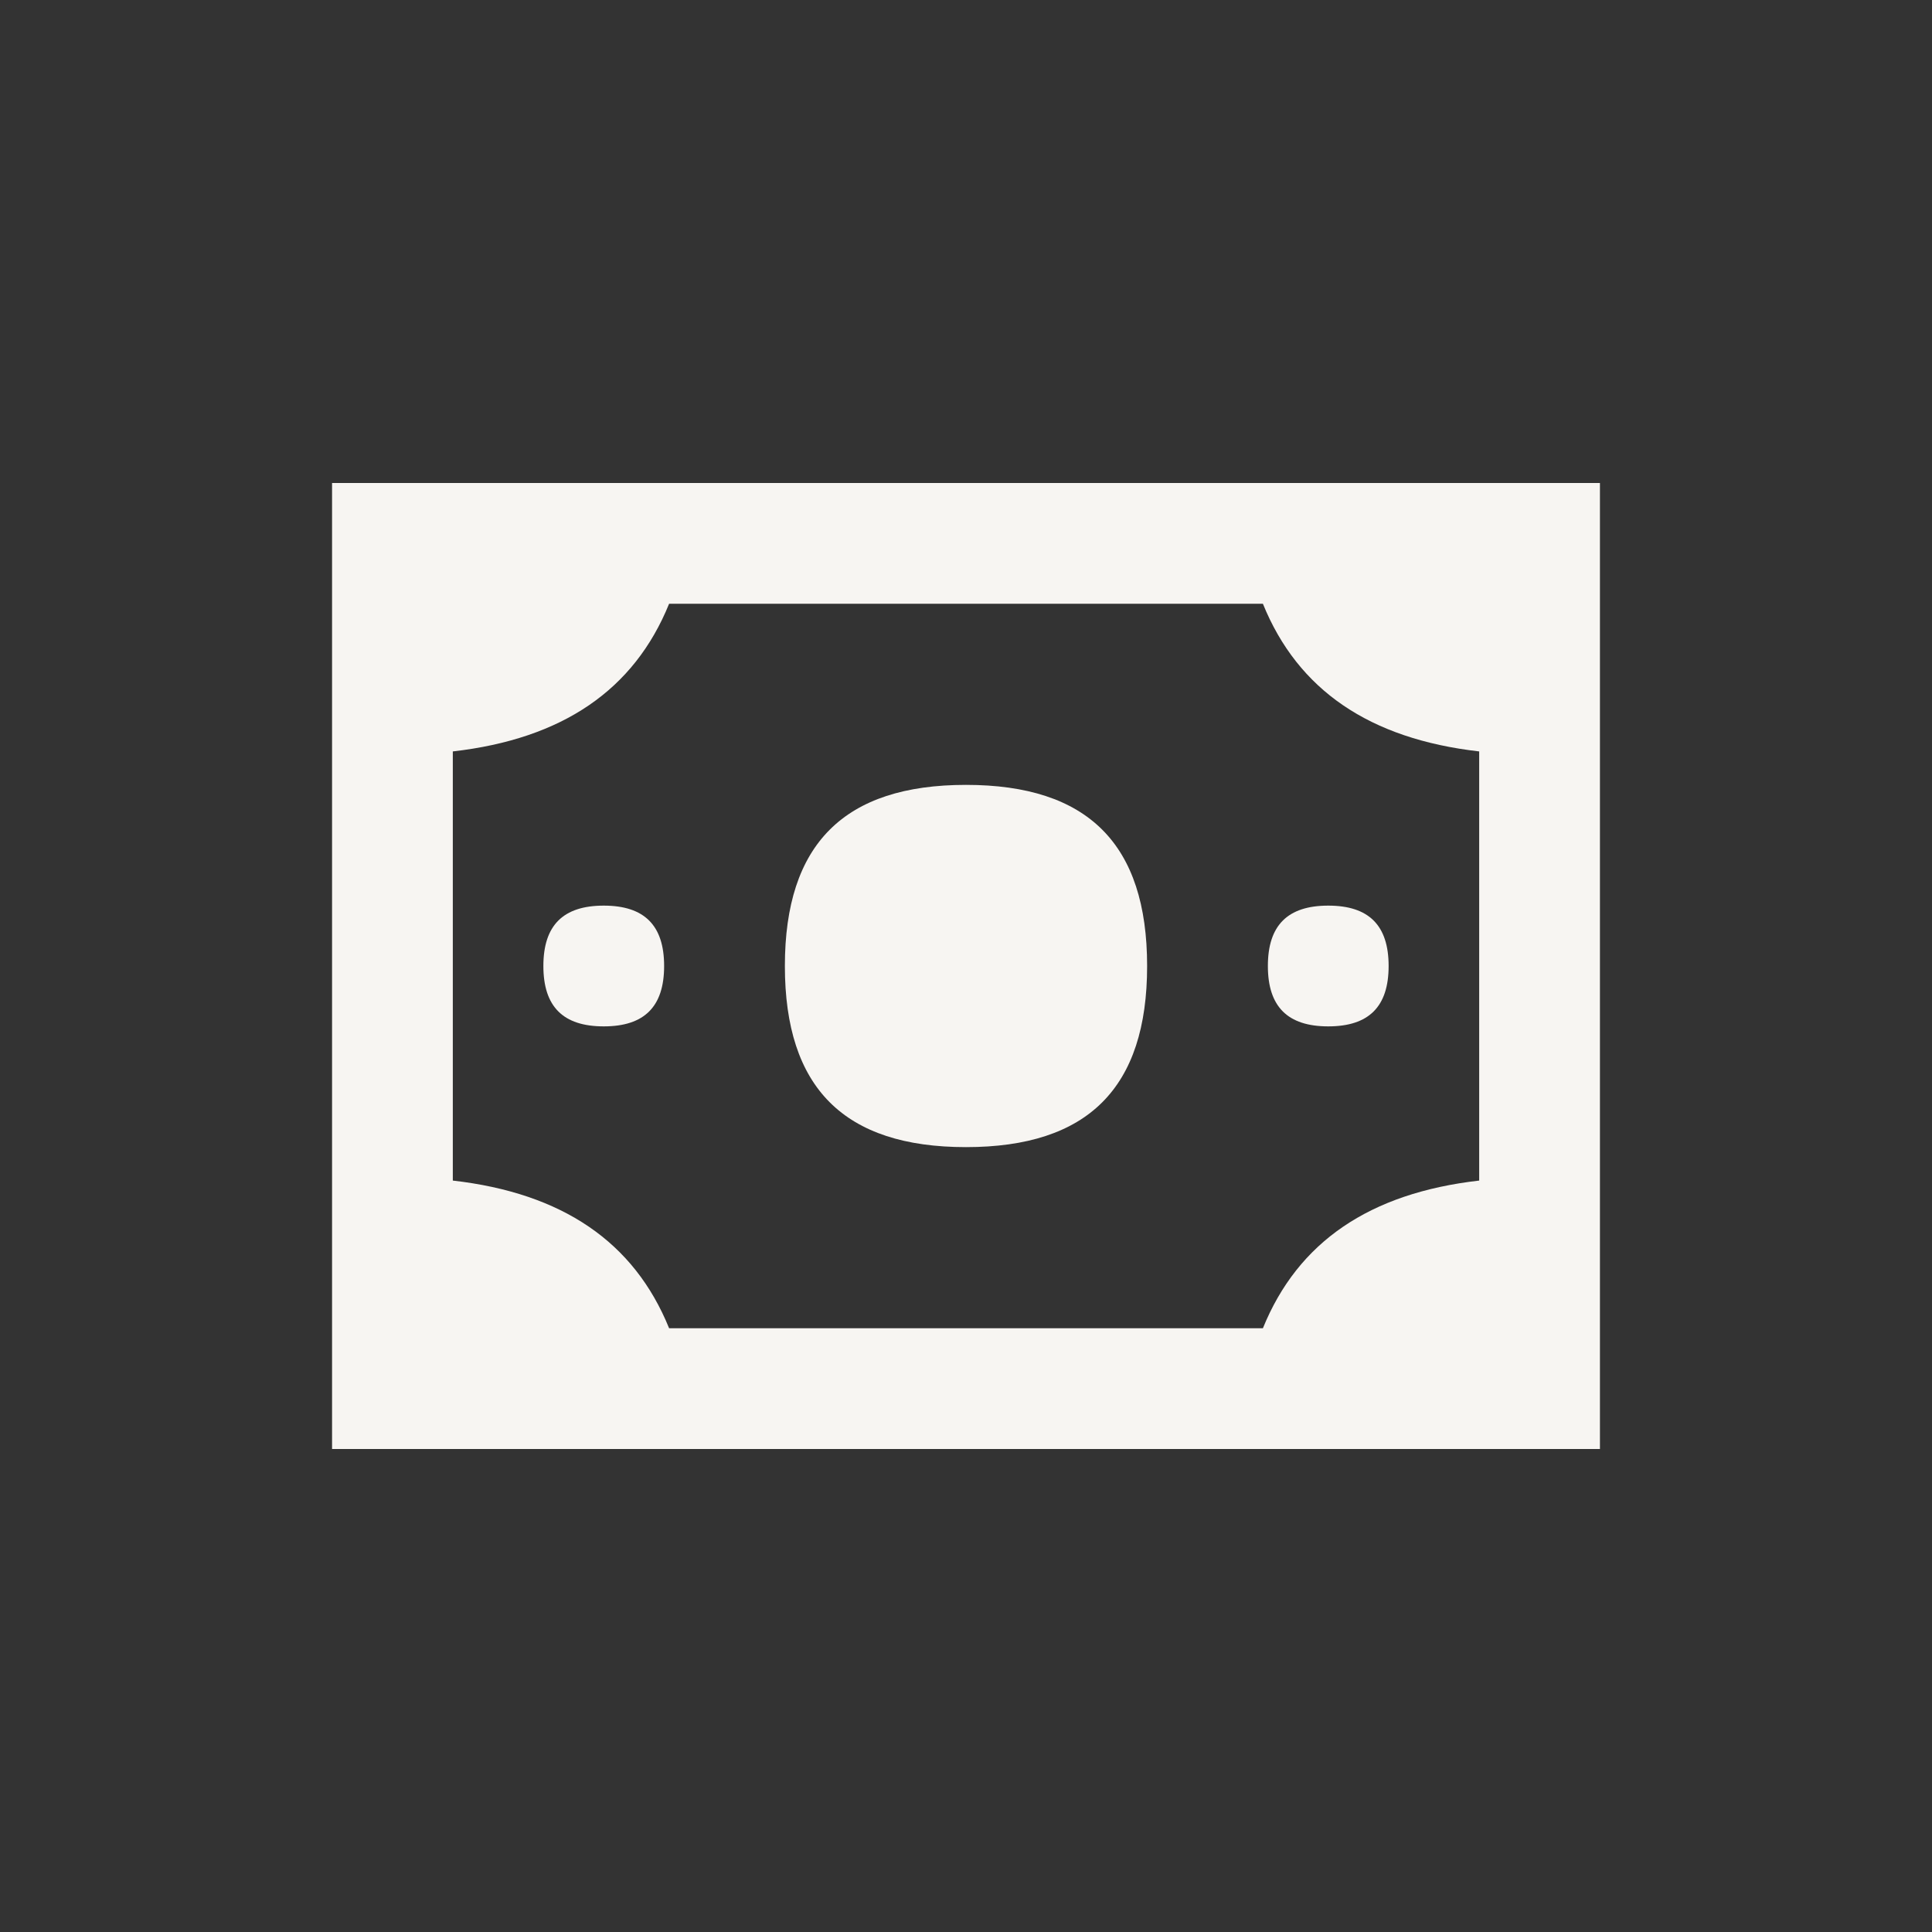
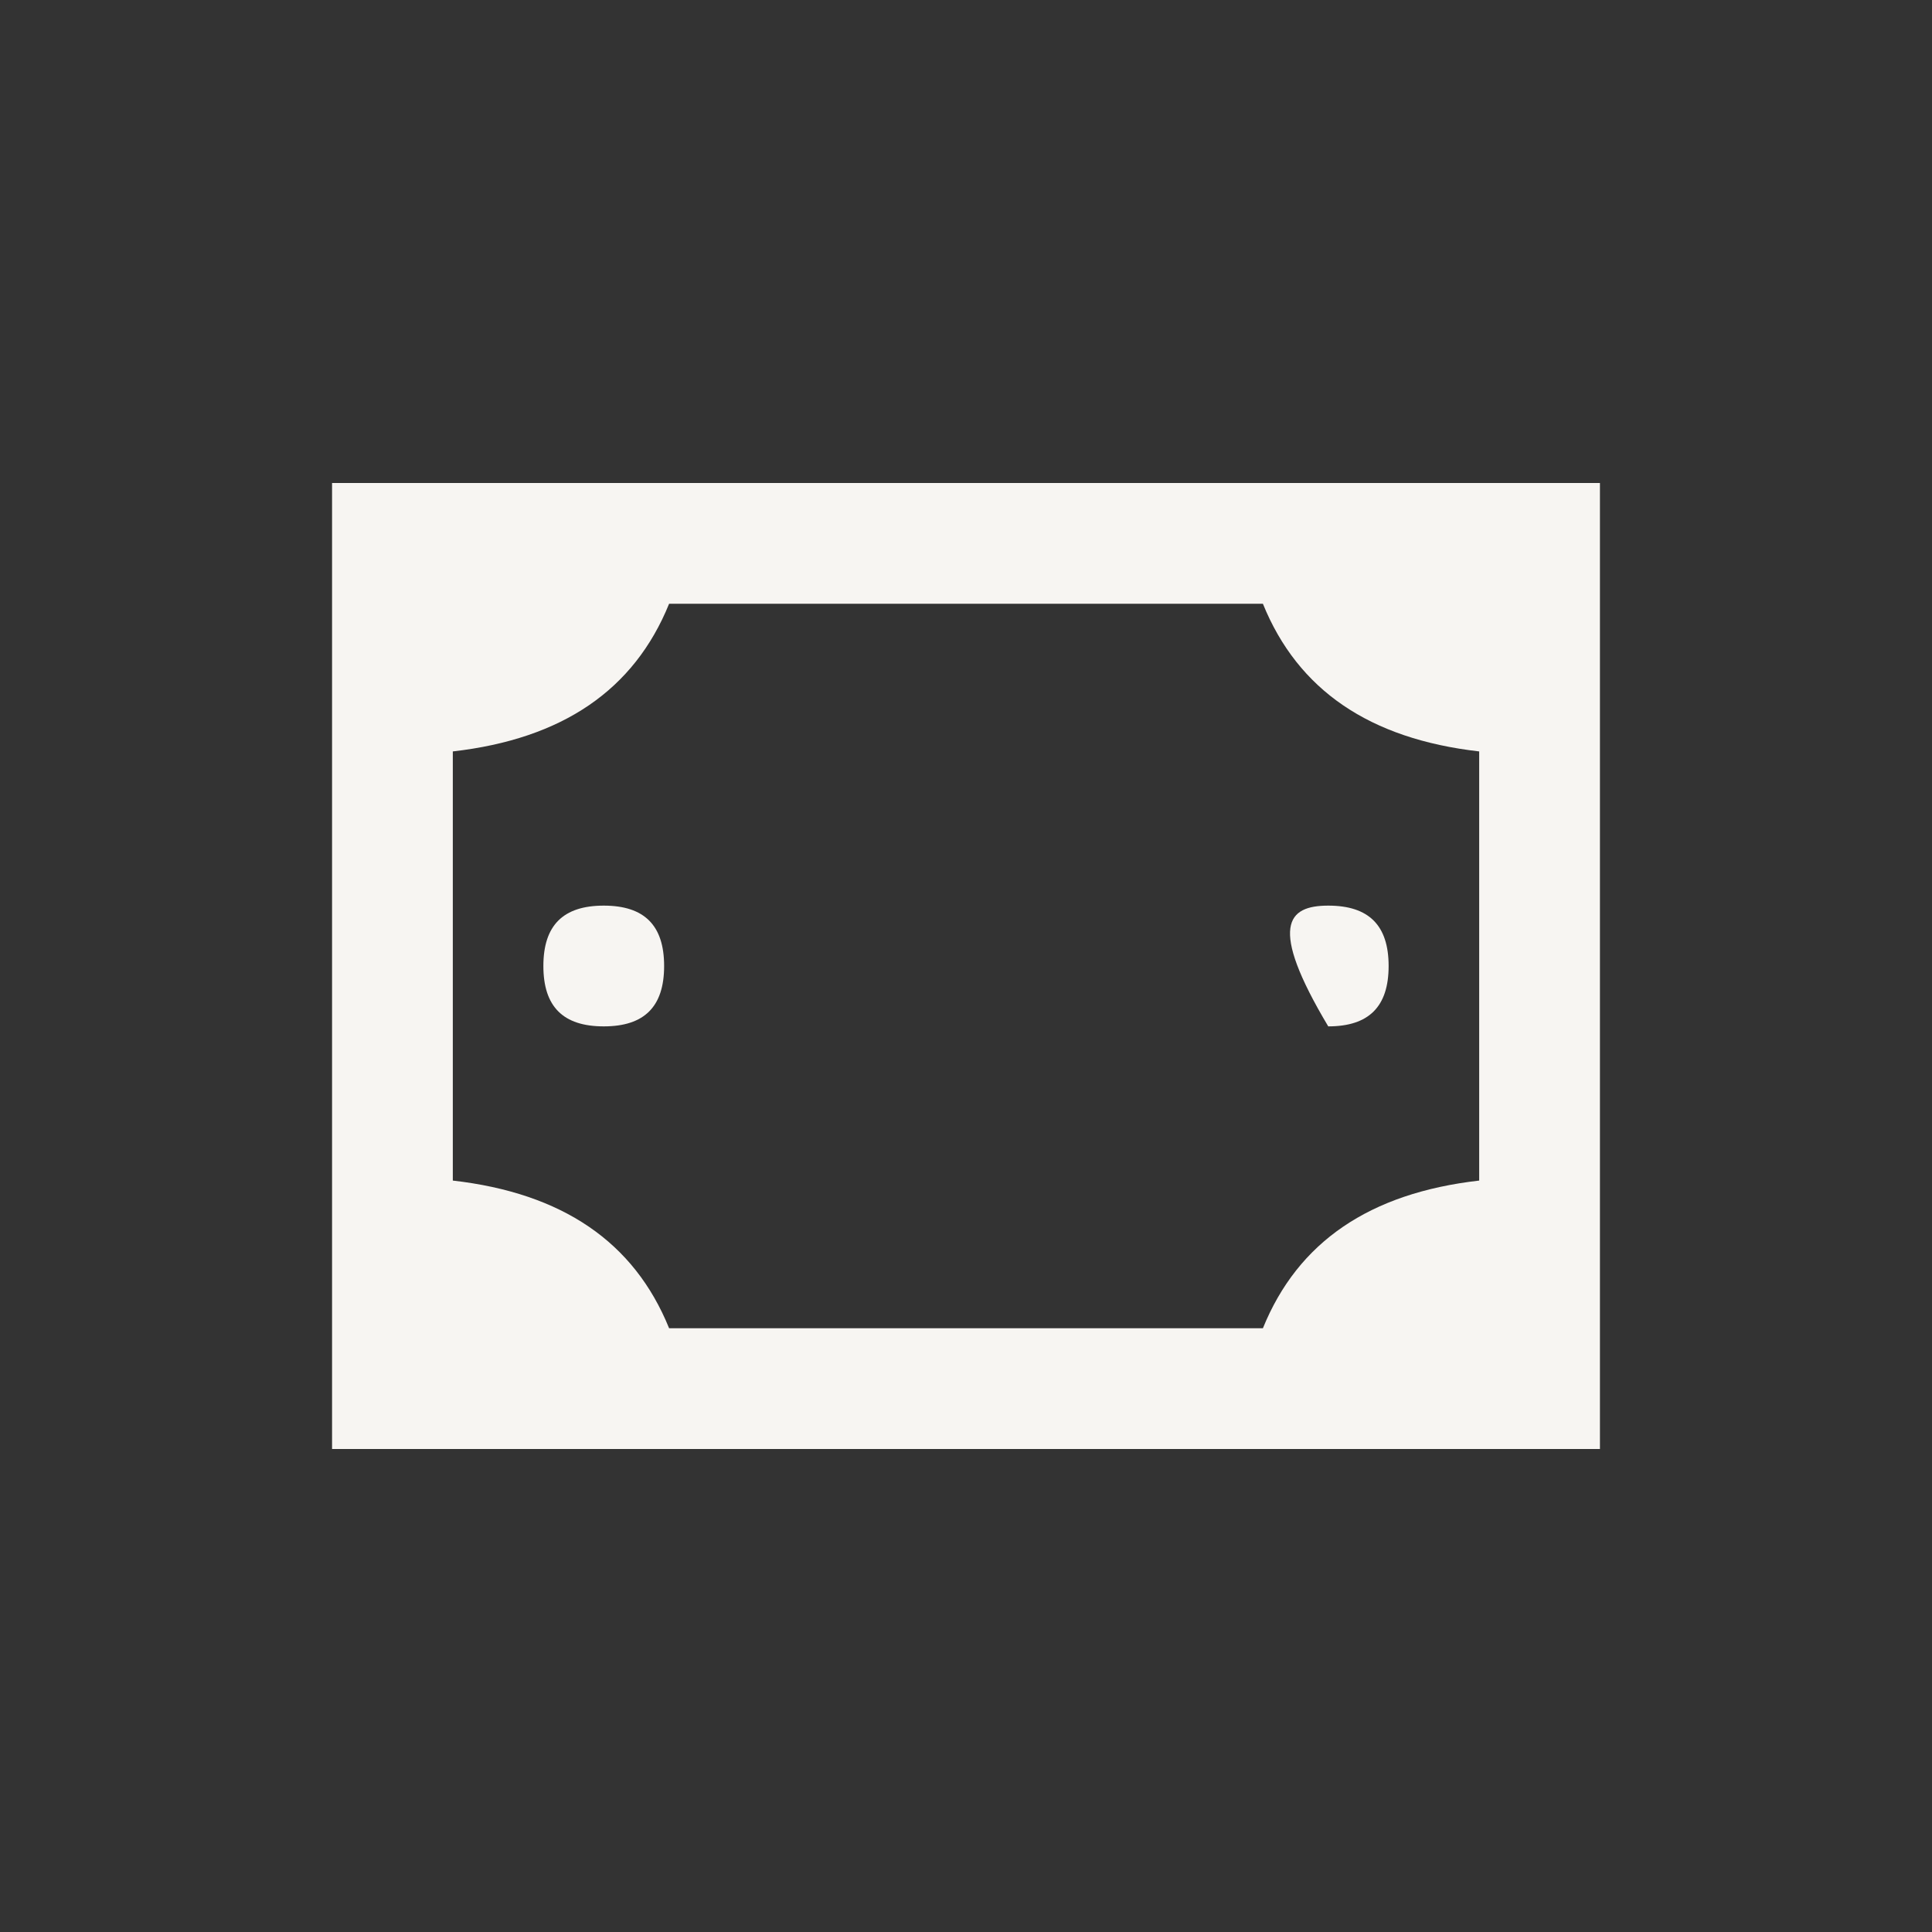
<svg xmlns="http://www.w3.org/2000/svg" width="64" height="64" viewBox="0 0 64 64" fill="none">
  <rect x="0" y="0" width="64" height="64" fill="#333333" stroke="none" />
-   <path d="M32 38C27.962 38 26 36.038 26 32C26 27.962 27.962 26 32 26C36.038 26 38 27.962 38 32C38 36.038 36.038 38 32 38Z" fill="#F7F5F2" />
  <path d="M20 34C18.654 34 18 33.346 18 32C18 30.654 18.654 30 20 30C21.346 30 22 30.654 22 32C22 33.346 21.346 34 20 34Z" fill="#F7F5F2" />
-   <path d="M44 34C42.654 34 42 33.346 42 32C42 30.654 42.654 30 44 30C45.346 30 46 30.654 46 32C46 33.346 45.346 34 44 34Z" fill="#F7F5F2" />
+   <path d="M44 34C42 30.654 42.654 30 44 30C45.346 30 46 30.654 46 32C46 33.346 45.346 34 44 34Z" fill="#F7F5F2" />
  <path fill-rule="evenodd" clip-rule="evenodd" d="M11 48V16H53V48H11ZM41.835 20C42.995 22.86 45.37 24.477 49 24.892V39.108C45.37 39.523 42.995 41.14 41.835 44H22.165C21.005 41.14 18.63 39.523 15 39.108V24.892C18.63 24.477 21.005 22.86 22.165 20H41.835Z" fill="#F7F5F2" />
</svg>